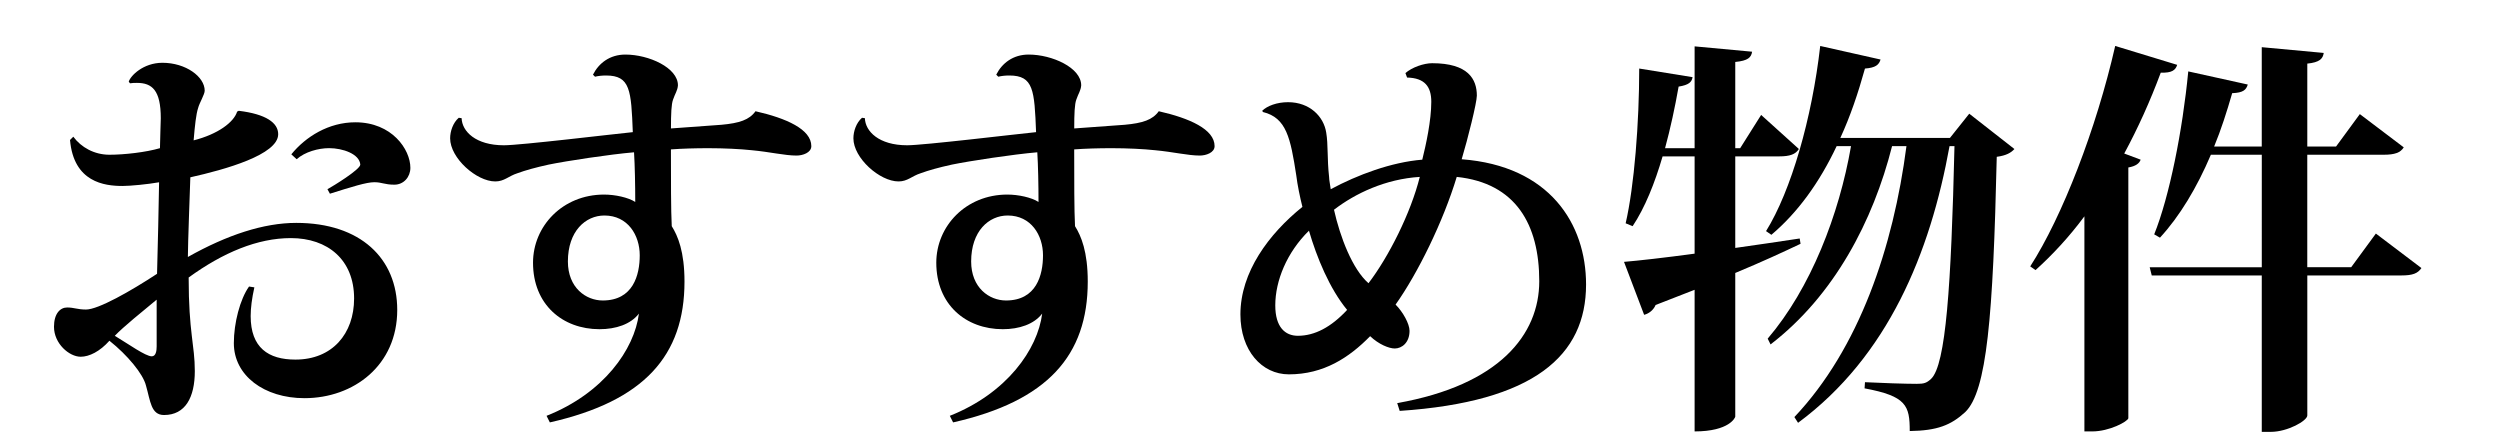
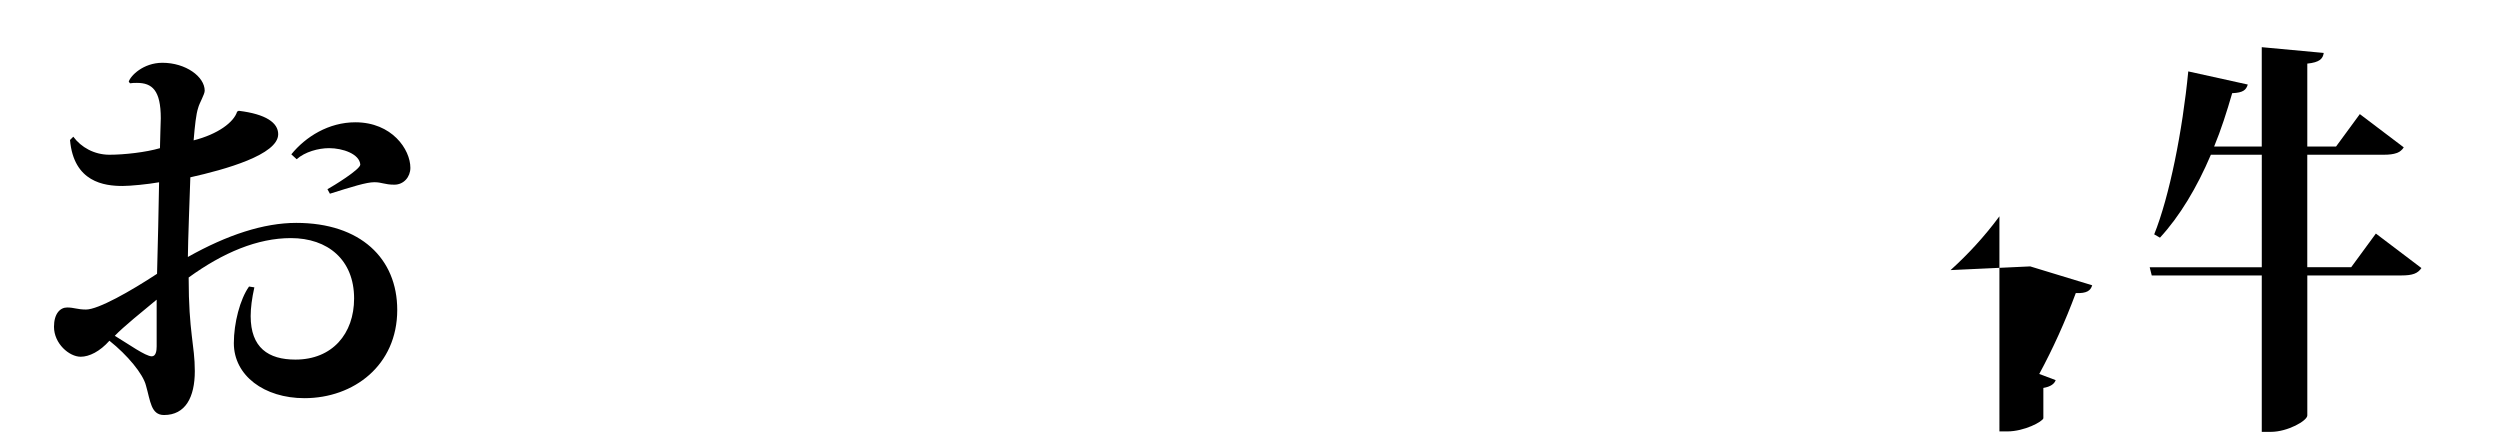
<svg xmlns="http://www.w3.org/2000/svg" version="1.1" x="0px" y="0px" width="134px" height="24px" viewBox="0 0 134 24" enable-background="new 0 0 134 24" xml:space="preserve">
  <g id="レイヤー_2" display="none">
    <rect x="-216" y="-1125" display="inline" fill="#2E3192" width="1953" height="1452" />
  </g>
  <g id="レイヤー_1">
    <g>
      <path d="M12.799,5.939c1.452,0.177,2.112,0.639,2.112,1.255c0,1.1-2.839,1.892-4.709,2.31c-0.022,0.683-0.132,3.587-0.132,4.27    c2.112-1.188,4.07-1.827,5.809-1.827c3.454,0,5.413,1.915,5.413,4.665c0,2.971-2.333,4.73-4.973,4.73    c-2.157,0-3.785-1.21-3.785-2.948c0-1.078,0.33-2.354,0.814-3.036l0.286,0.044c-0.132,0.594-0.198,1.1-0.198,1.54    c0,1.694,0.946,2.332,2.398,2.332c1.98,0,3.146-1.386,3.146-3.278c0-2.068-1.408-3.234-3.389-3.234    c-1.782,0-3.631,0.771-5.479,2.112c0,2.971,0.33,3.608,0.33,5.017s-0.507,2.354-1.65,2.354c-0.704,0-0.727-0.748-0.969-1.584    c-0.153-0.616-0.989-1.629-1.958-2.398c-0.506,0.572-1.078,0.858-1.54,0.858c-0.616,0-1.431-0.704-1.431-1.606    c0-0.704,0.33-1.034,0.704-1.034c0.375,0,0.551,0.11,1.013,0.11c0.66,0,2.398-0.99,3.807-1.915    c0.044-1.628,0.088-3.542,0.109-4.906c-0.615,0.109-1.54,0.198-1.958,0.198c-0.968,0-2.618-0.198-2.816-2.465l0.176-0.176    C4.35,7.898,5.054,8.294,5.867,8.294c0.792,0,1.958-0.132,2.707-0.352C8.596,7.37,8.596,6.754,8.618,6.336    c0-1.496-0.463-1.893-1.276-1.893c-0.132,0-0.242,0-0.374,0.022L6.901,4.378c0.088-0.309,0.771-1.013,1.805-1.013    c1.254,0,2.266,0.748,2.266,1.496c0,0.198-0.285,0.66-0.352,0.925c-0.11,0.33-0.176,0.946-0.242,1.738    c1.298-0.33,2.156-0.969,2.332-1.541L12.799,5.939z M8.397,16.062c-0.77,0.638-1.782,1.452-2.244,1.937    c0.727,0.439,1.65,1.1,1.98,1.1c0.22,0,0.264-0.286,0.264-0.528V16.062z M15.615,8.272c0.77-0.946,2.002-1.717,3.432-1.717    c1.959,0,2.949,1.452,2.949,2.442c0,0.484-0.353,0.902-0.858,0.902c-0.528,0-0.66-0.132-1.078-0.132s-1.188,0.242-2.377,0.616    l-0.132-0.242c0.286-0.154,1.761-1.057,1.761-1.32c-0.044-0.572-0.946-0.88-1.673-0.88c-0.571,0-1.298,0.198-1.738,0.594    L15.615,8.272z" />
-       <path d="M38.669,6.688c0.968-0.088,1.496-0.264,1.826-0.726c1.65,0.374,2.992,0.968,2.992,1.87c0,0.353-0.462,0.506-0.792,0.506    c-0.638,0-1.431-0.197-2.398-0.286c-0.616-0.065-1.475-0.109-2.332-0.109c-0.704,0-1.408,0.021-2.003,0.065    c0,1.65,0,3.278,0.044,4.115c0.33,0.527,0.683,1.364,0.683,2.97c0,3.961-2.156,6.403-7.217,7.548l-0.177-0.353    c3.059-1.21,4.709-3.564,4.951-5.479c-0.44,0.572-1.232,0.836-2.112,0.836c-1.98,0-3.564-1.32-3.564-3.564    c0-1.958,1.584-3.652,3.807-3.652c0.594,0,1.298,0.153,1.672,0.396c0-0.901-0.021-1.958-0.065-2.662    c-1.299,0.11-3.609,0.462-4.577,0.66c-0.704,0.154-1.254,0.308-1.672,0.462c-0.484,0.154-0.704,0.44-1.188,0.44    c-1.012,0-2.42-1.255-2.42-2.311c0-0.374,0.153-0.836,0.462-1.101l0.153,0.022c0.022,0.704,0.749,1.452,2.267,1.452    c0.88,0,5.809-0.594,6.909-0.704c-0.088-2.244-0.132-3.036-1.431-3.036c-0.22,0-0.418,0.021-0.594,0.065l-0.11-0.109    c0.309-0.616,0.902-1.078,1.738-1.078c1.255,0,2.816,0.704,2.816,1.649c-0.021,0.286-0.153,0.44-0.264,0.771    c-0.088,0.242-0.11,0.748-0.11,1.54L38.669,6.688z M34.29,13.685c0-1.078-0.638-2.134-1.893-2.134    c-1.012,0-1.958,0.836-1.958,2.464c0,1.408,0.968,2.091,1.87,2.091C33.938,16.105,34.29,14.741,34.29,13.685z" />
-       <path d="M60.284,6.688C61.252,6.6,61.78,6.424,62.11,5.962c1.65,0.374,2.992,0.968,2.992,1.87c0,0.353-0.462,0.506-0.792,0.506    c-0.638,0-1.431-0.197-2.398-0.286c-0.616-0.065-1.475-0.109-2.332-0.109c-0.704,0-1.408,0.021-2.003,0.065    c0,1.65,0,3.278,0.044,4.115c0.33,0.527,0.683,1.364,0.683,2.97c0,3.961-2.156,6.403-7.217,7.548l-0.177-0.353    c3.059-1.21,4.709-3.564,4.951-5.479c-0.44,0.572-1.232,0.836-2.112,0.836c-1.98,0-3.564-1.32-3.564-3.564    c0-1.958,1.584-3.652,3.807-3.652c0.594,0,1.298,0.153,1.672,0.396c0-0.901-0.021-1.958-0.065-2.662    c-1.299,0.11-3.609,0.462-4.577,0.66c-0.704,0.154-1.254,0.308-1.672,0.462c-0.484,0.154-0.704,0.44-1.188,0.44    c-1.012,0-2.42-1.255-2.42-2.311c0-0.374,0.153-0.836,0.462-1.101l0.153,0.022c0.022,0.704,0.749,1.452,2.267,1.452    c0.88,0,5.809-0.594,6.909-0.704c-0.088-2.244-0.132-3.036-1.431-3.036c-0.22,0-0.418,0.021-0.594,0.065l-0.11-0.109    c0.309-0.616,0.902-1.078,1.738-1.078c1.255,0,2.816,0.704,2.816,1.649c-0.021,0.286-0.153,0.44-0.264,0.771    c-0.088,0.242-0.11,0.748-0.11,1.54L60.284,6.688z M55.905,13.685c0-1.078-0.638-2.134-1.893-2.134    c-1.012,0-1.958,0.836-1.958,2.464c0,1.408,0.968,2.091,1.87,2.091C55.554,16.105,55.905,14.741,55.905,13.685z" />
-       <path d="M75.331,3.916c0.352-0.309,0.99-0.528,1.43-0.528c1.937,0,2.398,0.857,2.398,1.738c0,0.374-0.483,2.31-0.813,3.41    c4.708,0.353,6.667,3.454,6.667,6.711c0,3.807-2.772,6.293-9.99,6.777l-0.132-0.418c5.479-0.969,7.613-3.675,7.613-6.535    c0-3.036-1.254-5.259-4.423-5.589c-0.726,2.398-2.09,5.171-3.278,6.843c0.396,0.396,0.748,1.034,0.748,1.408    c0,0.639-0.418,0.946-0.792,0.946c-0.308,0-0.858-0.22-1.32-0.66c-1.122,1.145-2.486,2.046-4.356,2.046    c-1.452,0-2.597-1.275-2.597-3.212c0-2.267,1.519-4.313,3.323-5.765c-0.133-0.528-0.265-1.166-0.33-1.694    c-0.309-2.003-0.528-3.081-1.782-3.389l-0.045-0.066c0.265-0.264,0.793-0.462,1.387-0.462c1.166,0,1.914,0.771,2.046,1.629    c0.11,0.638,0.044,1.408,0.154,2.376c0,0.176,0.066,0.462,0.088,0.66c1.431-0.771,3.257-1.452,4.907-1.584    c0.197-0.793,0.483-2.091,0.483-3.103c0-0.814-0.352-1.276-1.298-1.299L75.331,3.916z M72.206,16.611    c-0.945-1.145-1.628-2.816-2.046-4.246c-1.188,1.166-1.805,2.684-1.805,4.004c0,1.166,0.528,1.629,1.211,1.629    C70.468,17.998,71.349,17.535,72.206,16.611z M71.502,11.242c0.33,1.475,0.99,3.19,1.849,3.939    c1.078-1.408,2.267-3.763,2.75-5.699C74.274,9.593,72.646,10.362,71.502,11.242z" />
-       <path d="M93.01,13.289c1.101-0.154,2.288-0.33,3.454-0.506l0.045,0.285c-0.925,0.44-2.068,0.969-3.499,1.563v7.701    c0,0.044-0.308,0.792-2.179,0.792v-7.591l-2.09,0.814c-0.11,0.264-0.353,0.462-0.616,0.527l-1.078-2.838    c0.792-0.066,2.156-0.22,3.784-0.44V8.382h-1.716c-0.418,1.431-0.946,2.751-1.606,3.741l-0.374-0.154    c0.462-2.002,0.727-5.391,0.727-8.295l2.86,0.462c-0.044,0.264-0.198,0.418-0.748,0.506c-0.198,1.122-0.44,2.244-0.727,3.301    h1.584V2.485l3.081,0.286c-0.044,0.308-0.22,0.484-0.902,0.55v4.621h0.264l1.123-1.782l2.023,1.826    c-0.176,0.286-0.483,0.396-1.056,0.396H93.01V13.289z M105.552,6.094l2.42,1.893c-0.176,0.198-0.439,0.352-0.946,0.418    c-0.197,8.581-0.527,12.563-1.693,13.686c-0.771,0.704-1.497,0.99-2.971,1.013c0-1.364-0.176-1.87-2.421-2.288l0.022-0.33    c0.836,0.044,2.179,0.088,2.772,0.088c0.396,0,0.528-0.044,0.77-0.265c0.793-0.748,1.078-4.973,1.255-12.476h-0.265    c-1.034,5.721-3.3,11.266-8.119,14.83l-0.197-0.308c3.476-3.675,5.303-9.109,6.007-14.522h-0.771    c-1.012,4.005-3.103,8.009-6.513,10.628l-0.154-0.309c2.311-2.706,3.828-6.645,4.467-10.319h-0.771    c-0.924,1.958-2.09,3.564-3.498,4.753l-0.286-0.198c1.342-2.156,2.464-6.051,2.904-9.924l3.234,0.727    c-0.088,0.286-0.264,0.44-0.836,0.484c-0.374,1.342-0.792,2.574-1.32,3.718h5.875L105.552,6.094z" />
-       <path d="M108.82,14.279c1.716-2.663,3.542-7.371,4.555-11.816l3.322,1.013c-0.088,0.286-0.286,0.44-0.88,0.418    c-0.572,1.54-1.232,2.992-1.958,4.335l0.88,0.33c-0.066,0.197-0.265,0.352-0.66,0.418V22.42c-0.044,0.177-1.013,0.704-1.937,0.704    h-0.418V11.595c-0.814,1.1-1.694,2.046-2.618,2.882L108.82,14.279z M127.347,12.519l2.442,1.849    c-0.198,0.286-0.462,0.396-1.078,0.396h-5.039v7.504c0,0.285-1.056,0.88-1.958,0.88h-0.483v-8.384h-5.897l-0.11-0.439h6.008V8.294    h-2.729c-0.748,1.761-1.673,3.301-2.729,4.445l-0.309-0.177c0.814-2.024,1.519-5.545,1.826-8.735l3.19,0.704    c-0.088,0.286-0.241,0.44-0.836,0.463c-0.286,0.989-0.594,1.958-0.968,2.86h2.553V2.529l3.322,0.308    c-0.044,0.309-0.221,0.507-0.881,0.572v4.445h1.541l1.275-1.738l2.354,1.782c-0.176,0.286-0.483,0.396-1.078,0.396h-4.093v6.029    h2.354L127.347,12.519z" />
+       <path d="M108.82,14.279l3.322,1.013c-0.088,0.286-0.286,0.44-0.88,0.418    c-0.572,1.54-1.232,2.992-1.958,4.335l0.88,0.33c-0.066,0.197-0.265,0.352-0.66,0.418V22.42c-0.044,0.177-1.013,0.704-1.937,0.704    h-0.418V11.595c-0.814,1.1-1.694,2.046-2.618,2.882L108.82,14.279z M127.347,12.519l2.442,1.849    c-0.198,0.286-0.462,0.396-1.078,0.396h-5.039v7.504c0,0.285-1.056,0.88-1.958,0.88h-0.483v-8.384h-5.897l-0.11-0.439h6.008V8.294    h-2.729c-0.748,1.761-1.673,3.301-2.729,4.445l-0.309-0.177c0.814-2.024,1.519-5.545,1.826-8.735l3.19,0.704    c-0.088,0.286-0.241,0.44-0.836,0.463c-0.286,0.989-0.594,1.958-0.968,2.86h2.553V2.529l3.322,0.308    c-0.044,0.309-0.221,0.507-0.881,0.572v4.445h1.541l1.275-1.738l2.354,1.782c-0.176,0.286-0.483,0.396-1.078,0.396h-4.093v6.029    h2.354L127.347,12.519z" />
    </g>
  </g>
</svg>